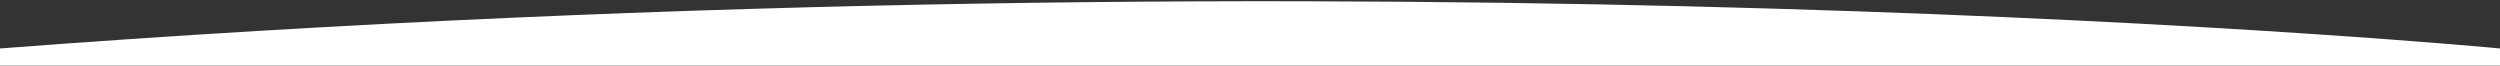
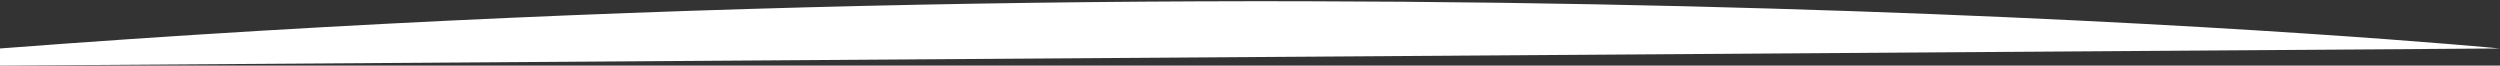
<svg xmlns="http://www.w3.org/2000/svg" width="1600" height="42" viewBox="0 0 1600 42" fill="none">
  <rect x="0" y="0" width="1600" height="42" fill="#333333" stroke="none" />
-   <path fill-rule="evenodd" clip-rule="evenodd" d="M1600 31.02C1600 31.02 891.367 -37.02 -9.59888e-07 31.02L0 42L1600 42L1600 31.02Z" fill="white" />
+   <path fill-rule="evenodd" clip-rule="evenodd" d="M1600 31.02C1600 31.02 891.367 -37.02 -9.59888e-07 31.02L0 42L1600 31.02Z" fill="white" />
</svg>